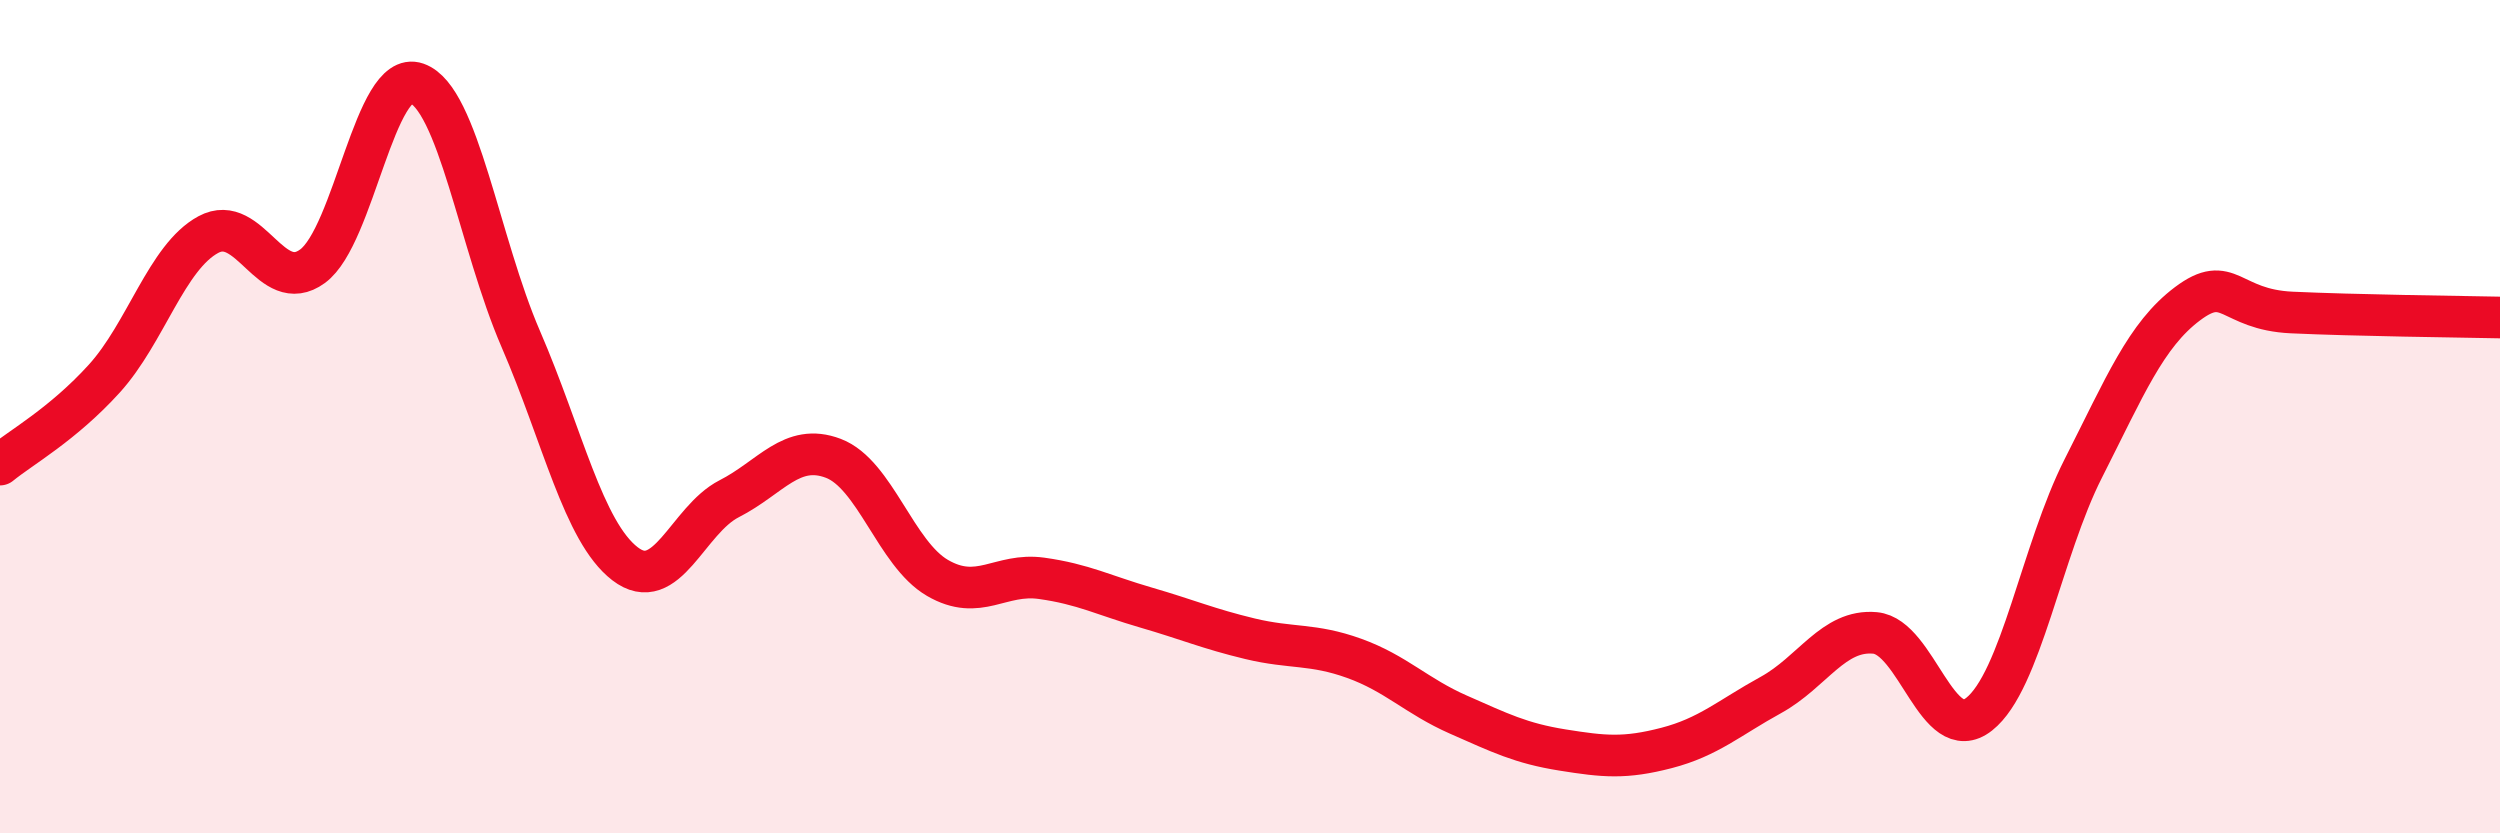
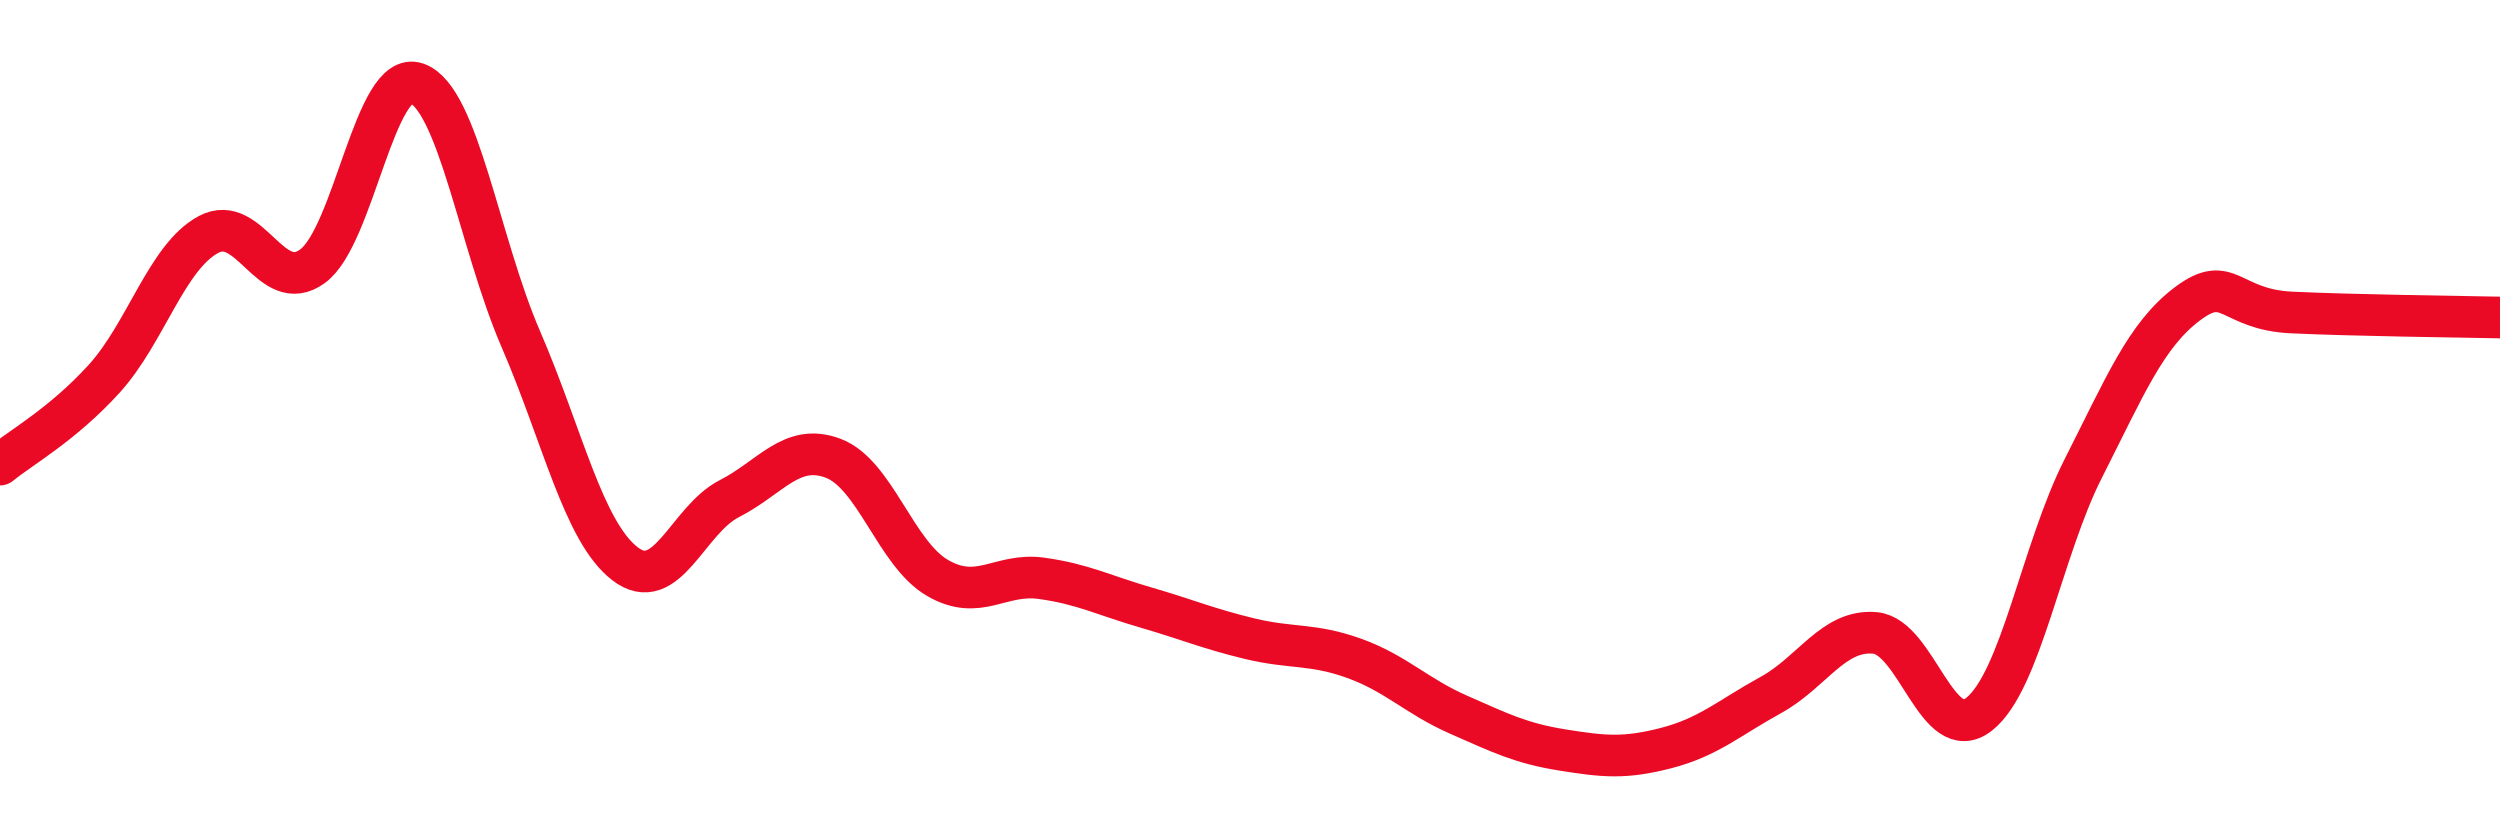
<svg xmlns="http://www.w3.org/2000/svg" width="60" height="20" viewBox="0 0 60 20">
-   <path d="M 0,11.15 C 0.5,10.74 1.5,10.19 2.5,9.09 C 3.5,7.99 4,6.17 5,5.63 C 6,5.09 6.5,7.12 7.5,6.39 C 8.5,5.66 9,1.65 10,2 C 11,2.35 11.5,5.83 12.5,8.14 C 13.5,10.45 14,12.76 15,13.53 C 16,14.3 16.5,12.48 17.5,11.97 C 18.5,11.46 19,10.62 20,11 C 21,11.38 21.5,13.29 22.5,13.87 C 23.5,14.45 24,13.74 25,13.88 C 26,14.02 26.5,14.29 27.5,14.58 C 28.5,14.87 29,15.09 30,15.33 C 31,15.57 31.5,15.44 32.5,15.8 C 33.5,16.16 34,16.71 35,17.15 C 36,17.59 36.5,17.84 37.5,18 C 38.5,18.16 39,18.21 40,17.95 C 41,17.69 41.5,17.23 42.5,16.68 C 43.5,16.13 44,15.1 45,15.19 C 46,15.28 46.5,17.93 47.5,17.14 C 48.5,16.35 49,13.21 50,11.24 C 51,9.27 51.5,8.04 52.5,7.29 C 53.5,6.54 53.5,7.43 55,7.5 C 56.5,7.57 59,7.6 60,7.62L60 20L0 20Z" fill="#EB0A25" opacity="0.1" stroke-linecap="round" stroke-linejoin="round" />
  <path d="M 0,11.15 C 0.5,10.74 1.5,10.19 2.5,9.09 C 3.5,7.99 4,6.17 5,5.63 C 6,5.09 6.5,7.12 7.5,6.39 C 8.5,5.66 9,1.65 10,2 C 11,2.35 11.5,5.83 12.5,8.14 C 13.5,10.45 14,12.76 15,13.53 C 16,14.3 16.5,12.48 17.5,11.97 C 18.5,11.46 19,10.62 20,11 C 21,11.38 21.5,13.29 22.5,13.87 C 23.5,14.45 24,13.74 25,13.88 C 26,14.02 26.5,14.29 27.5,14.58 C 28.5,14.87 29,15.09 30,15.33 C 31,15.57 31.5,15.44 32.5,15.8 C 33.5,16.16 34,16.71 35,17.15 C 36,17.59 36.5,17.84 37.5,18 C 38.5,18.16 39,18.21 40,17.95 C 41,17.69 41.5,17.23 42.5,16.68 C 43.5,16.13 44,15.1 45,15.19 C 46,15.28 46.5,17.93 47.5,17.14 C 48.5,16.35 49,13.21 50,11.24 C 51,9.27 51.5,8.04 52.5,7.29 C 53.5,6.54 53.5,7.43 55,7.5 C 56.5,7.57 59,7.6 60,7.62" stroke="#EB0A25" stroke-width="1" fill="none" stroke-linecap="round" stroke-linejoin="round" />
</svg>